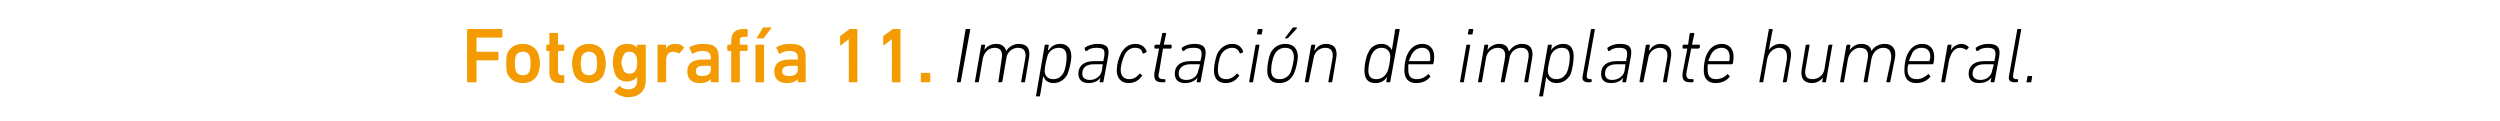
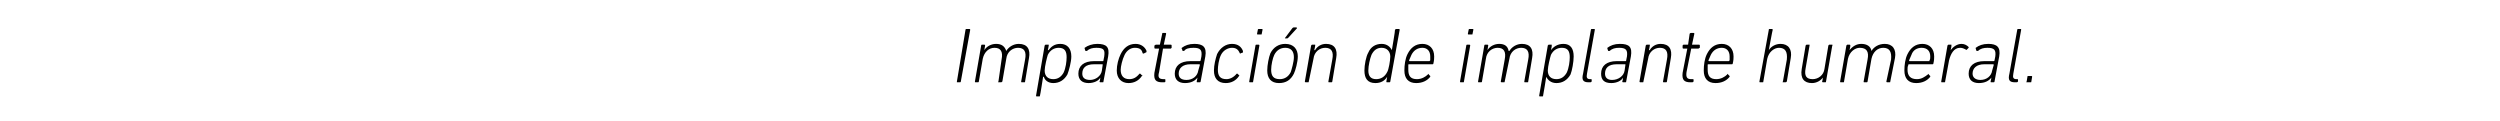
<svg xmlns="http://www.w3.org/2000/svg" version="1.1" width="319px" height="15.5px" viewBox="0 -3 319 15.5" style="top:-3px">
  <desc>Fotograf a 11. Impactaci n de implante humeral.</desc>
  <defs />
  <g id="Polygon62962">
    <path d="M 123.2 0.8 C 123.2 0.7 123.3 0.7 123.3 0.7 C 123.3 0.7 123.7 0.7 123.7 0.7 C 123.7 0.7 123.8 0.7 123.8 0.8 C 123.8 0.8 122.6 7.4 122.6 7.4 C 122.6 7.5 122.5 7.5 122.5 7.5 C 122.5 7.5 122.1 7.5 122.1 7.5 C 122.1 7.5 122.1 7.5 122.1 7.4 C 122.1 7.4 123.2 0.8 123.2 0.8 Z M 130.4 7.5 C 130.3 7.5 130.3 7.5 130.3 7.4 C 130.3 7.4 130.8 4.6 130.8 4.6 C 131 3.6 130.7 3.1 129.9 3.1 C 129.2 3.1 128.5 3.6 128.4 4.5 C 128.4 4.5 127.9 7.4 127.9 7.4 C 127.8 7.5 127.8 7.5 127.7 7.5 C 127.7 7.5 127.4 7.5 127.4 7.5 C 127.4 7.5 127.3 7.5 127.4 7.4 C 127.4 7.4 127.8 4.6 127.8 4.6 C 128 3.6 127.7 3.1 126.9 3.1 C 126.2 3.1 125.6 3.6 125.4 4.5 C 125.4 4.5 124.9 7.4 124.9 7.4 C 124.9 7.5 124.8 7.5 124.8 7.5 C 124.8 7.5 124.5 7.5 124.5 7.5 C 124.4 7.5 124.4 7.5 124.4 7.4 C 124.4 7.4 125.2 2.8 125.2 2.8 C 125.2 2.8 125.2 2.7 125.3 2.7 C 125.3 2.7 125.6 2.7 125.6 2.7 C 125.7 2.7 125.7 2.8 125.7 2.8 C 125.7 2.83 125.6 3.4 125.6 3.4 C 125.6 3.4 125.61 3.38 125.6 3.4 C 125.9 2.9 126.5 2.6 127.1 2.6 C 127.8 2.6 128.2 2.9 128.4 3.5 C 128.4 3.5 128.4 3.5 128.4 3.5 C 128.7 3 129.3 2.6 130 2.6 C 131.1 2.6 131.5 3.3 131.3 4.4 C 131.3 4.4 130.8 7.4 130.8 7.4 C 130.8 7.5 130.8 7.5 130.7 7.5 C 130.7 7.5 130.4 7.5 130.4 7.5 Z M 132.3 9.3 C 132.2 9.3 132.2 9.3 132.2 9.2 C 132.2 9.2 133.3 2.8 133.3 2.8 C 133.3 2.8 133.4 2.7 133.4 2.7 C 133.4 2.7 133.8 2.7 133.8 2.7 C 133.8 2.7 133.9 2.8 133.8 2.8 C 133.85 2.83 133.7 3.4 133.7 3.4 C 133.7 3.4 133.76 3.41 133.8 3.4 C 134.1 3 134.5 2.6 135.3 2.6 C 136.2 2.6 136.7 3.2 136.7 4.2 C 136.7 4.9 136.4 6 136.2 6.5 C 135.8 7.2 135.2 7.6 134.4 7.6 C 133.7 7.6 133.3 7.2 133.2 6.8 C 133.16 6.79 133.1 6.8 133.1 6.8 C 133.1 6.8 132.73 9.2 132.7 9.2 C 132.7 9.3 132.7 9.3 132.6 9.3 C 132.6 9.3 132.3 9.3 132.3 9.3 Z M 135.7 6.3 C 136 5.7 136.1 4.8 136.1 4.3 C 136.1 3.6 135.9 3.1 135.1 3.1 C 134.5 3.1 134 3.4 133.7 4 C 133.6 4.3 133.3 5.5 133.3 6 C 133.3 6.7 133.7 7.1 134.4 7.1 C 135 7.1 135.4 6.8 135.7 6.3 Z M 140.4 7.5 C 140.4 7.5 140.3 7.5 140.3 7.4 C 140.35 7.4 140.4 6.9 140.4 6.9 C 140.4 6.9 140.43 6.9 140.4 6.9 C 140.2 7.3 139.6 7.6 138.9 7.6 C 138.1 7.6 137.6 7.2 137.6 6.4 C 137.6 5.4 138.3 4.8 139.6 4.8 C 139.6 4.8 140.7 4.8 140.7 4.8 C 140.8 4.8 140.8 4.8 140.8 4.7 C 140.8 4.7 140.9 4.2 140.9 4.2 C 141 3.4 140.9 3.1 139.9 3.1 C 139.4 3.1 139 3.2 138.7 3.5 C 138.6 3.5 138.6 3.5 138.5 3.5 C 138.5 3.5 138.4 3.2 138.4 3.2 C 138.4 3.2 138.4 3.1 138.4 3.1 C 138.8 2.8 139.4 2.6 140 2.6 C 141.2 2.6 141.6 3 141.4 4.2 C 141.4 4.2 140.8 7.4 140.8 7.4 C 140.8 7.5 140.8 7.5 140.7 7.5 C 140.7 7.5 140.4 7.5 140.4 7.5 Z M 140.6 6 C 140.6 6 140.7 5.3 140.7 5.3 C 140.7 5.2 140.7 5.2 140.7 5.2 C 140.7 5.2 139.6 5.2 139.6 5.2 C 138.5 5.2 138.1 5.7 138.1 6.4 C 138.1 6.9 138.4 7.2 139.1 7.2 C 139.8 7.2 140.5 6.7 140.6 6 Z M 142.5 6 C 142.5 5.3 142.7 4.5 143 3.9 C 143.4 3.1 144 2.6 144.9 2.6 C 145.6 2.6 146.1 3 146.3 3.5 C 146.3 3.6 146.3 3.7 146.2 3.7 C 146.2 3.7 146 3.8 146 3.8 C 145.9 3.9 145.9 3.8 145.8 3.8 C 145.7 3.3 145.4 3.1 144.8 3.1 C 144.3 3.1 143.8 3.4 143.5 4 C 143.2 4.6 143 5.5 143 5.9 C 143 6.7 143.4 7.1 144.1 7.1 C 144.6 7.1 145 6.9 145.4 6.4 C 145.4 6.4 145.5 6.4 145.5 6.4 C 145.5 6.4 145.7 6.6 145.7 6.6 C 145.8 6.6 145.8 6.7 145.7 6.7 C 145.3 7.3 144.7 7.6 144 7.6 C 143.1 7.6 142.5 7 142.5 6 Z M 148.3 7.5 C 147.5 7.5 147.2 7.2 147.3 6.3 C 147.3 6.3 147.9 3.2 147.9 3.2 C 147.9 3.2 147.9 3.2 147.9 3.2 C 147.9 3.2 147.4 3.2 147.4 3.2 C 147.3 3.2 147.3 3.1 147.3 3.1 C 147.3 3.1 147.3 2.8 147.3 2.8 C 147.4 2.8 147.4 2.7 147.5 2.7 C 147.5 2.7 147.9 2.7 147.9 2.7 C 148 2.7 148 2.7 148 2.7 C 148 2.7 148.3 1.3 148.3 1.3 C 148.3 1.2 148.3 1.2 148.4 1.2 C 148.4 1.2 148.7 1.2 148.7 1.2 C 148.7 1.2 148.8 1.2 148.8 1.3 C 148.8 1.3 148.5 2.7 148.5 2.7 C 148.5 2.7 148.5 2.7 148.6 2.7 C 148.6 2.7 149.4 2.7 149.4 2.7 C 149.5 2.7 149.5 2.8 149.5 2.8 C 149.5 2.8 149.5 3.1 149.5 3.1 C 149.5 3.1 149.4 3.2 149.4 3.2 C 149.4 3.2 148.5 3.2 148.5 3.2 C 148.5 3.2 148.4 3.2 148.4 3.2 C 148.4 3.2 147.9 6.2 147.9 6.2 C 147.7 6.9 147.9 7.1 148.5 7.1 C 148.5 7.1 148.6 7.1 148.6 7.1 C 148.7 7.1 148.7 7.1 148.7 7.2 C 148.7 7.2 148.7 7.4 148.7 7.4 C 148.7 7.5 148.6 7.5 148.5 7.5 C 148.5 7.5 148.3 7.5 148.3 7.5 Z M 152.8 7.5 C 152.7 7.5 152.7 7.5 152.7 7.4 C 152.71 7.4 152.8 6.9 152.8 6.9 C 152.8 6.9 152.79 6.9 152.8 6.9 C 152.5 7.3 152 7.6 151.2 7.6 C 150.4 7.6 149.9 7.2 149.9 6.4 C 149.9 5.4 150.6 4.8 151.9 4.8 C 151.9 4.8 153.1 4.8 153.1 4.8 C 153.1 4.8 153.2 4.8 153.2 4.7 C 153.2 4.7 153.3 4.2 153.3 4.2 C 153.4 3.4 153.2 3.1 152.3 3.1 C 151.7 3.1 151.3 3.2 151.1 3.5 C 151 3.5 150.9 3.5 150.9 3.5 C 150.9 3.5 150.8 3.2 150.8 3.2 C 150.7 3.2 150.8 3.1 150.8 3.1 C 151.2 2.8 151.7 2.6 152.4 2.6 C 153.5 2.6 154 3 153.8 4.2 C 153.8 4.2 153.2 7.4 153.2 7.4 C 153.2 7.5 153.1 7.5 153.1 7.5 C 153.1 7.5 152.8 7.5 152.8 7.5 Z M 152.9 6 C 152.9 6 153.1 5.3 153.1 5.3 C 153.1 5.2 153.1 5.2 153 5.2 C 153 5.2 151.9 5.2 151.9 5.2 C 150.9 5.2 150.4 5.7 150.4 6.4 C 150.4 6.9 150.7 7.2 151.4 7.2 C 152.2 7.2 152.8 6.7 152.9 6 Z M 154.9 6 C 154.9 5.3 155.1 4.5 155.3 3.9 C 155.7 3.1 156.4 2.6 157.2 2.6 C 158 2.6 158.4 3 158.6 3.5 C 158.6 3.6 158.6 3.7 158.6 3.7 C 158.6 3.7 158.3 3.8 158.3 3.8 C 158.3 3.9 158.2 3.8 158.2 3.8 C 158 3.3 157.7 3.1 157.2 3.1 C 156.7 3.1 156.1 3.4 155.8 4 C 155.5 4.6 155.4 5.5 155.4 5.9 C 155.4 6.7 155.7 7.1 156.5 7.1 C 156.9 7.1 157.4 6.9 157.8 6.4 C 157.8 6.4 157.9 6.4 157.9 6.4 C 157.9 6.4 158.1 6.6 158.1 6.6 C 158.2 6.6 158.1 6.7 158.1 6.7 C 157.7 7.3 157.1 7.6 156.4 7.6 C 155.4 7.6 154.9 7 154.9 6 Z M 160.5 1.4 C 160.4 1.4 160.4 1.4 160.4 1.3 C 160.4 1.3 160.5 0.8 160.5 0.8 C 160.5 0.7 160.6 0.7 160.6 0.7 C 160.6 0.7 161 0.7 161 0.7 C 161.1 0.7 161.1 0.7 161.1 0.8 C 161.1 0.8 161 1.3 161 1.3 C 161 1.4 161 1.4 160.9 1.4 C 160.9 1.4 160.5 1.4 160.5 1.4 Z M 159.5 7.5 C 159.4 7.5 159.4 7.5 159.4 7.4 C 159.4 7.4 160.2 2.8 160.2 2.8 C 160.2 2.8 160.2 2.7 160.3 2.7 C 160.3 2.7 160.6 2.7 160.6 2.7 C 160.7 2.7 160.7 2.8 160.7 2.8 C 160.7 2.8 159.9 7.4 159.9 7.4 C 159.9 7.5 159.9 7.5 159.8 7.5 C 159.8 7.5 159.5 7.5 159.5 7.5 Z M 164 1.9 C 164 1.9 163.9 1.9 164 1.8 C 164 1.8 164.9 0.6 164.9 0.6 C 165 0.5 165 0.5 165.1 0.5 C 165.1 0.5 165.4 0.5 165.4 0.5 C 165.5 0.5 165.5 0.6 165.5 0.6 C 165.5 0.6 164.4 1.8 164.4 1.8 C 164.3 1.9 164.3 1.9 164.2 1.9 C 164.2 1.9 164 1.9 164 1.9 Z M 164 2.6 C 165.1 2.6 165.6 3.3 165.6 4.2 C 165.6 4.9 165.3 6 165.1 6.4 C 164.7 7.2 164.1 7.6 163.2 7.6 C 162.2 7.6 161.7 7 161.7 6 C 161.7 5.3 161.9 4.3 162.1 3.8 C 162.5 3 163.2 2.6 164 2.6 Z M 164 3.1 C 163.4 3.1 162.9 3.4 162.6 4 C 162.4 4.4 162.2 5.3 162.2 5.9 C 162.2 6.7 162.5 7.1 163.3 7.1 C 163.9 7.1 164.4 6.8 164.7 6.2 C 164.8 5.9 165.1 4.9 165.1 4.3 C 165.1 3.5 164.7 3.1 164 3.1 Z M 169.6 7.5 C 169.5 7.5 169.5 7.5 169.5 7.4 C 169.5 7.4 170 4.6 170 4.6 C 170.2 3.6 169.9 3.1 169.1 3.1 C 168.4 3.1 167.7 3.6 167.6 4.5 C 167.6 4.5 167 7.4 167 7.4 C 167 7.5 167 7.5 166.9 7.5 C 166.9 7.5 166.6 7.5 166.6 7.5 C 166.6 7.5 166.5 7.5 166.5 7.4 C 166.5 7.4 167.3 2.8 167.3 2.8 C 167.3 2.8 167.4 2.7 167.4 2.7 C 167.4 2.7 167.8 2.7 167.8 2.7 C 167.8 2.7 167.9 2.8 167.8 2.8 C 167.85 2.83 167.7 3.4 167.7 3.4 C 167.7 3.4 167.76 3.38 167.8 3.4 C 168.1 2.9 168.6 2.6 169.2 2.6 C 170.3 2.6 170.7 3.3 170.5 4.4 C 170.5 4.4 170 7.4 170 7.4 C 170 7.5 169.9 7.5 169.9 7.5 C 169.9 7.5 169.6 7.5 169.6 7.5 Z M 177 7.5 C 176.9 7.5 176.9 7.5 176.9 7.4 C 176.89 7.4 177 6.8 177 6.8 C 177 6.8 176.98 6.83 177 6.8 C 176.7 7.3 176.2 7.6 175.5 7.6 C 174.5 7.6 174.1 7 174.1 6 C 174.1 5.3 174.3 4.2 174.6 3.7 C 174.9 3 175.5 2.6 176.3 2.6 C 177 2.6 177.4 3 177.6 3.4 C 177.58 3.44 177.6 3.4 177.6 3.4 C 177.6 3.4 178.05 0.8 178 0.8 C 178.1 0.7 178.1 0.7 178.2 0.7 C 178.2 0.7 178.5 0.7 178.5 0.7 C 178.5 0.7 178.6 0.7 178.6 0.8 C 178.6 0.8 177.4 7.4 177.4 7.4 C 177.4 7.5 177.3 7.5 177.3 7.5 C 177.3 7.5 177 7.5 177 7.5 Z M 177 6.2 C 177.2 5.9 177.4 4.7 177.4 4.2 C 177.4 3.6 177 3.1 176.3 3.1 C 175.7 3.1 175.3 3.4 175 4 C 174.8 4.5 174.6 5.4 174.6 6 C 174.6 6.7 174.9 7.1 175.6 7.1 C 176.2 7.1 176.7 6.8 177 6.2 Z M 179.2 6 C 179.2 5.3 179.3 4.5 179.6 3.9 C 180 3.1 180.6 2.6 181.5 2.6 C 182.4 2.6 183 3.2 183 4.2 C 183 4.4 183 4.7 182.9 5.1 C 182.9 5.2 182.8 5.2 182.8 5.2 C 182.8 5.2 179.8 5.2 179.8 5.2 C 179.7 5.2 179.7 5.2 179.7 5.3 C 179.7 5.5 179.7 5.7 179.7 5.9 C 179.7 6.7 180 7.1 180.8 7.1 C 181.4 7.1 181.9 6.8 182.2 6.5 C 182.2 6.4 182.3 6.4 182.3 6.5 C 182.3 6.5 182.5 6.7 182.5 6.7 C 182.5 6.7 182.5 6.8 182.5 6.8 C 182.1 7.3 181.5 7.6 180.7 7.6 C 179.7 7.6 179.2 7 179.2 6 Z M 182.4 4.8 C 182.4 4.8 182.4 4.8 182.5 4.7 C 182.5 4.6 182.5 4.4 182.5 4.2 C 182.5 3.5 182.1 3.1 181.5 3.1 C 180.9 3.1 180.4 3.4 180.1 4 C 180 4.2 179.9 4.5 179.8 4.7 C 179.8 4.8 179.8 4.8 179.9 4.8 C 179.9 4.8 182.4 4.8 182.4 4.8 Z M 187.4 1.4 C 187.3 1.4 187.3 1.4 187.3 1.3 C 187.3 1.3 187.4 0.8 187.4 0.8 C 187.4 0.7 187.5 0.7 187.5 0.7 C 187.5 0.7 187.9 0.7 187.9 0.7 C 188 0.7 188 0.7 188 0.8 C 188 0.8 187.9 1.3 187.9 1.3 C 187.9 1.4 187.9 1.4 187.8 1.4 C 187.8 1.4 187.4 1.4 187.4 1.4 Z M 186.4 7.5 C 186.3 7.5 186.3 7.5 186.3 7.4 C 186.3 7.4 187.1 2.8 187.1 2.8 C 187.1 2.8 187.1 2.7 187.2 2.7 C 187.2 2.7 187.5 2.7 187.5 2.7 C 187.6 2.7 187.6 2.8 187.6 2.8 C 187.6 2.8 186.8 7.4 186.8 7.4 C 186.8 7.5 186.8 7.5 186.7 7.5 C 186.7 7.5 186.4 7.5 186.4 7.5 Z M 194.6 7.5 C 194.5 7.5 194.5 7.5 194.5 7.4 C 194.5 7.4 195 4.6 195 4.6 C 195.2 3.6 194.9 3.1 194.1 3.1 C 193.4 3.1 192.7 3.6 192.6 4.5 C 192.6 4.5 192 7.4 192 7.4 C 192 7.5 192 7.5 191.9 7.5 C 191.9 7.5 191.6 7.5 191.6 7.5 C 191.6 7.5 191.5 7.5 191.5 7.4 C 191.5 7.4 192 4.6 192 4.6 C 192.2 3.6 191.9 3.1 191.1 3.1 C 190.4 3.1 189.7 3.6 189.6 4.5 C 189.6 4.5 189.1 7.4 189.1 7.4 C 189.1 7.5 189 7.5 189 7.5 C 189 7.5 188.7 7.5 188.7 7.5 C 188.6 7.5 188.6 7.5 188.6 7.4 C 188.6 7.4 189.4 2.8 189.4 2.8 C 189.4 2.8 189.4 2.7 189.5 2.7 C 189.5 2.7 189.8 2.7 189.8 2.7 C 189.9 2.7 189.9 2.8 189.9 2.8 C 189.89 2.83 189.8 3.4 189.8 3.4 C 189.8 3.4 189.8 3.38 189.8 3.4 C 190.1 2.9 190.7 2.6 191.3 2.6 C 192 2.6 192.4 2.9 192.5 3.5 C 192.5 3.5 192.6 3.5 192.6 3.5 C 192.9 3 193.5 2.6 194.2 2.6 C 195.3 2.6 195.7 3.3 195.5 4.4 C 195.5 4.4 195 7.4 195 7.4 C 195 7.5 195 7.5 194.9 7.5 C 194.9 7.5 194.6 7.5 194.6 7.5 Z M 196.5 9.3 C 196.4 9.3 196.4 9.3 196.4 9.2 C 196.4 9.2 197.5 2.8 197.5 2.8 C 197.5 2.8 197.6 2.7 197.6 2.7 C 197.6 2.7 198 2.7 198 2.7 C 198 2.7 198 2.8 198 2.8 C 198.04 2.83 197.9 3.4 197.9 3.4 C 197.9 3.4 197.95 3.41 197.9 3.4 C 198.2 3 198.7 2.6 199.5 2.6 C 200.4 2.6 200.8 3.2 200.8 4.2 C 200.8 4.9 200.6 6 200.4 6.5 C 200 7.2 199.4 7.6 198.6 7.6 C 197.9 7.6 197.5 7.2 197.3 6.8 C 197.35 6.79 197.3 6.8 197.3 6.8 C 197.3 6.8 196.92 9.2 196.9 9.2 C 196.9 9.3 196.9 9.3 196.8 9.3 C 196.8 9.3 196.5 9.3 196.5 9.3 Z M 199.9 6.3 C 200.2 5.7 200.3 4.8 200.3 4.3 C 200.3 3.6 200.1 3.1 199.3 3.1 C 198.7 3.1 198.2 3.4 197.9 4 C 197.8 4.3 197.5 5.5 197.5 6 C 197.5 6.7 197.9 7.1 198.6 7.1 C 199.2 7.1 199.6 6.8 199.9 6.3 Z M 202.7 7.5 C 202 7.5 201.8 7.2 202 6.4 C 202 6.4 203 0.8 203 0.8 C 203 0.7 203.1 0.7 203.1 0.7 C 203.1 0.7 203.4 0.7 203.4 0.7 C 203.5 0.7 203.5 0.7 203.5 0.8 C 203.5 0.8 202.5 6.4 202.5 6.4 C 202.4 6.9 202.5 7.1 202.9 7.1 C 202.9 7.1 203 7.1 203 7.1 C 203.1 7.1 203.1 7.1 203.1 7.2 C 203.1 7.2 203.1 7.4 203.1 7.4 C 203 7.5 203 7.5 202.9 7.5 C 202.9 7.5 202.7 7.5 202.7 7.5 Z M 207.1 7.5 C 207.1 7.5 207 7.5 207 7.4 C 207.04 7.4 207.1 6.9 207.1 6.9 C 207.1 6.9 207.12 6.9 207.1 6.9 C 206.9 7.3 206.3 7.6 205.6 7.6 C 204.7 7.6 204.3 7.2 204.3 6.4 C 204.3 5.4 205 4.8 206.3 4.8 C 206.3 4.8 207.4 4.8 207.4 4.8 C 207.5 4.8 207.5 4.8 207.5 4.7 C 207.5 4.7 207.6 4.2 207.6 4.2 C 207.7 3.4 207.5 3.1 206.6 3.1 C 206.1 3.1 205.7 3.2 205.4 3.5 C 205.3 3.5 205.3 3.5 205.2 3.5 C 205.2 3.5 205.1 3.2 205.1 3.2 C 205.1 3.2 205.1 3.1 205.1 3.1 C 205.5 2.8 206 2.6 206.7 2.6 C 207.9 2.6 208.3 3 208.1 4.2 C 208.1 4.2 207.5 7.4 207.5 7.4 C 207.5 7.5 207.5 7.5 207.4 7.5 C 207.4 7.5 207.1 7.5 207.1 7.5 Z M 207.3 6 C 207.3 6 207.4 5.3 207.4 5.3 C 207.4 5.2 207.4 5.2 207.4 5.2 C 207.4 5.2 206.3 5.2 206.3 5.2 C 205.2 5.2 204.8 5.7 204.8 6.4 C 204.8 6.9 205.1 7.2 205.7 7.2 C 206.5 7.2 207.2 6.7 207.3 6 Z M 212.3 7.5 C 212.2 7.5 212.2 7.5 212.2 7.4 C 212.2 7.4 212.7 4.6 212.7 4.6 C 212.9 3.6 212.6 3.1 211.8 3.1 C 211.1 3.1 210.4 3.6 210.3 4.5 C 210.3 4.5 209.7 7.4 209.7 7.4 C 209.7 7.5 209.7 7.5 209.6 7.5 C 209.6 7.5 209.3 7.5 209.3 7.5 C 209.3 7.5 209.2 7.5 209.2 7.4 C 209.2 7.4 210 2.8 210 2.8 C 210 2.8 210.1 2.7 210.1 2.7 C 210.1 2.7 210.5 2.7 210.5 2.7 C 210.5 2.7 210.6 2.8 210.5 2.8 C 210.55 2.83 210.4 3.4 210.4 3.4 C 210.4 3.4 210.46 3.38 210.5 3.4 C 210.8 2.9 211.3 2.6 211.9 2.6 C 213 2.6 213.4 3.3 213.2 4.4 C 213.2 4.4 212.7 7.4 212.7 7.4 C 212.7 7.5 212.6 7.5 212.6 7.5 C 212.6 7.5 212.3 7.5 212.3 7.5 Z M 215.7 7.5 C 214.9 7.5 214.6 7.2 214.7 6.3 C 214.7 6.3 215.3 3.2 215.3 3.2 C 215.3 3.2 215.3 3.2 215.3 3.2 C 215.3 3.2 214.8 3.2 214.8 3.2 C 214.7 3.2 214.7 3.1 214.7 3.1 C 214.7 3.1 214.7 2.8 214.7 2.8 C 214.7 2.8 214.8 2.7 214.8 2.7 C 214.8 2.7 215.3 2.7 215.3 2.7 C 215.4 2.7 215.4 2.7 215.4 2.7 C 215.4 2.7 215.6 1.3 215.6 1.3 C 215.7 1.2 215.7 1.2 215.8 1.2 C 215.8 1.2 216.1 1.2 216.1 1.2 C 216.1 1.2 216.2 1.2 216.2 1.3 C 216.2 1.3 215.9 2.7 215.9 2.7 C 215.9 2.7 215.9 2.7 216 2.7 C 216 2.7 216.8 2.7 216.8 2.7 C 216.9 2.7 216.9 2.8 216.9 2.8 C 216.9 2.8 216.9 3.1 216.9 3.1 C 216.8 3.1 216.8 3.2 216.7 3.2 C 216.7 3.2 215.9 3.2 215.9 3.2 C 215.8 3.2 215.8 3.2 215.8 3.2 C 215.8 3.2 215.2 6.2 215.2 6.2 C 215.1 6.9 215.3 7.1 215.8 7.1 C 215.8 7.1 216 7.1 216 7.1 C 216.1 7.1 216.1 7.1 216.1 7.2 C 216.1 7.2 216.1 7.4 216.1 7.4 C 216 7.5 216 7.5 215.9 7.5 C 215.9 7.5 215.7 7.5 215.7 7.5 Z M 217.4 6 C 217.4 5.3 217.5 4.5 217.8 3.9 C 218.2 3.1 218.8 2.6 219.7 2.6 C 220.6 2.6 221.2 3.2 221.2 4.2 C 221.2 4.4 221.2 4.7 221.1 5.1 C 221.1 5.2 221 5.2 221 5.2 C 221 5.2 218 5.2 218 5.2 C 217.9 5.2 217.9 5.2 217.9 5.3 C 217.9 5.5 217.9 5.7 217.9 5.9 C 217.9 6.7 218.2 7.1 219 7.1 C 219.6 7.1 220.1 6.8 220.4 6.5 C 220.4 6.4 220.5 6.4 220.5 6.5 C 220.5 6.5 220.7 6.7 220.7 6.7 C 220.7 6.7 220.7 6.8 220.7 6.8 C 220.3 7.3 219.7 7.6 218.9 7.6 C 217.9 7.6 217.4 7 217.4 6 Z M 220.6 4.8 C 220.6 4.8 220.6 4.8 220.7 4.7 C 220.7 4.6 220.7 4.4 220.7 4.2 C 220.7 3.5 220.3 3.1 219.7 3.1 C 219.1 3.1 218.6 3.4 218.3 4 C 218.2 4.2 218.1 4.5 218 4.7 C 218 4.8 218 4.8 218.1 4.8 C 218.1 4.8 220.6 4.8 220.6 4.8 Z M 227.5 7.5 C 227.5 7.5 227.4 7.5 227.5 7.4 C 227.5 7.4 228 4.6 228 4.6 C 228.1 3.6 227.8 3.1 227 3.1 C 226.4 3.1 225.7 3.6 225.5 4.5 C 225.5 4.5 225 7.4 225 7.4 C 225 7.5 225 7.5 224.9 7.5 C 224.9 7.5 224.6 7.5 224.6 7.5 C 224.5 7.5 224.5 7.5 224.5 7.4 C 224.5 7.4 225.7 0.8 225.7 0.8 C 225.7 0.7 225.7 0.7 225.8 0.7 C 225.8 0.7 226.1 0.7 226.1 0.7 C 226.1 0.7 226.2 0.7 226.2 0.8 C 226.17 0.8 225.7 3.4 225.7 3.4 C 225.7 3.4 225.72 3.38 225.7 3.4 C 226 2.9 226.6 2.6 227.2 2.6 C 228.2 2.6 228.7 3.3 228.5 4.4 C 228.5 4.4 228 7.4 228 7.4 C 227.9 7.5 227.9 7.5 227.8 7.5 C 227.8 7.5 227.5 7.5 227.5 7.5 Z M 230.9 2.7 C 230.9 2.7 230.9 2.8 230.9 2.8 C 230.9 2.8 230.4 5.7 230.4 5.7 C 230.2 6.7 230.5 7.1 231.3 7.1 C 232 7.1 232.7 6.6 232.8 5.8 C 232.8 5.8 233.3 2.8 233.3 2.8 C 233.3 2.8 233.4 2.7 233.4 2.7 C 233.4 2.7 233.8 2.7 233.8 2.7 C 233.8 2.7 233.9 2.8 233.8 2.8 C 233.8 2.8 233 7.4 233 7.4 C 233 7.5 233 7.5 232.9 7.5 C 232.9 7.5 232.6 7.5 232.6 7.5 C 232.6 7.5 232.5 7.5 232.5 7.4 C 232.54 7.4 232.6 6.9 232.6 6.9 C 232.6 6.9 232.63 6.85 232.6 6.9 C 232.3 7.3 231.8 7.6 231.2 7.6 C 230.2 7.6 229.7 7 229.9 5.8 C 229.9 5.8 230.4 2.8 230.4 2.8 C 230.4 2.8 230.5 2.7 230.5 2.7 C 230.5 2.7 230.9 2.7 230.9 2.7 Z M 240.8 7.5 C 240.8 7.5 240.7 7.5 240.7 7.4 C 240.7 7.4 241.3 4.6 241.3 4.6 C 241.4 3.6 241.1 3.1 240.3 3.1 C 239.6 3.1 239 3.6 238.8 4.5 C 238.8 4.5 238.3 7.4 238.3 7.4 C 238.3 7.5 238.2 7.5 238.2 7.5 C 238.2 7.5 237.9 7.5 237.9 7.5 C 237.8 7.5 237.8 7.5 237.8 7.4 C 237.8 7.4 238.3 4.6 238.3 4.6 C 238.5 3.6 238.2 3.1 237.3 3.1 C 236.7 3.1 236 3.6 235.8 4.5 C 235.8 4.5 235.3 7.4 235.3 7.4 C 235.3 7.5 235.3 7.5 235.2 7.5 C 235.2 7.5 234.9 7.5 234.9 7.5 C 234.8 7.5 234.8 7.5 234.8 7.4 C 234.8 7.4 235.6 2.8 235.6 2.8 C 235.6 2.8 235.7 2.7 235.7 2.7 C 235.7 2.7 236 2.7 236 2.7 C 236.1 2.7 236.1 2.8 236.1 2.8 C 236.13 2.83 236 3.4 236 3.4 C 236 3.4 236.04 3.38 236 3.4 C 236.4 2.9 236.9 2.6 237.5 2.6 C 238.2 2.6 238.7 2.9 238.8 3.5 C 238.8 3.5 238.8 3.5 238.8 3.5 C 239.1 3 239.7 2.6 240.5 2.6 C 241.5 2.6 242 3.3 241.8 4.4 C 241.8 4.4 241.2 7.4 241.2 7.4 C 241.2 7.5 241.2 7.5 241.1 7.5 C 241.1 7.5 240.8 7.5 240.8 7.5 Z M 243 6 C 243 5.3 243.1 4.5 243.4 3.9 C 243.8 3.1 244.4 2.6 245.3 2.6 C 246.2 2.6 246.8 3.2 246.8 4.2 C 246.8 4.4 246.8 4.7 246.7 5.1 C 246.7 5.2 246.6 5.2 246.6 5.2 C 246.6 5.2 243.6 5.2 243.6 5.2 C 243.5 5.2 243.5 5.2 243.5 5.3 C 243.4 5.5 243.4 5.7 243.4 5.9 C 243.4 6.7 243.8 7.1 244.6 7.1 C 245.2 7.1 245.6 6.8 246 6.5 C 246 6.4 246.1 6.4 246.1 6.5 C 246.1 6.5 246.3 6.7 246.3 6.7 C 246.3 6.7 246.3 6.8 246.3 6.8 C 245.9 7.3 245.3 7.6 244.5 7.6 C 243.5 7.6 243 7 243 6 Z M 246.2 4.8 C 246.2 4.8 246.2 4.8 246.2 4.7 C 246.3 4.6 246.3 4.4 246.3 4.2 C 246.3 3.5 245.9 3.1 245.2 3.1 C 244.6 3.1 244.1 3.4 243.9 4 C 243.8 4.2 243.7 4.5 243.6 4.7 C 243.6 4.8 243.6 4.8 243.7 4.8 C 243.7 4.8 246.2 4.8 246.2 4.8 Z M 247.8 7.5 C 247.7 7.5 247.7 7.5 247.7 7.4 C 247.7 7.4 248.5 2.8 248.5 2.8 C 248.5 2.8 248.6 2.7 248.6 2.7 C 248.6 2.7 249 2.7 249 2.7 C 249 2.7 249 2.8 249 2.8 C 249.04 2.83 248.9 3.4 248.9 3.4 C 248.9 3.4 248.94 3.44 248.9 3.4 C 249.2 3 249.7 2.6 250.3 2.6 C 250.7 2.6 251 2.8 251.2 3 C 251.2 3 251.2 3 251.2 3.1 C 251.2 3.1 251 3.3 251 3.3 C 250.9 3.4 250.9 3.4 250.8 3.3 C 250.6 3.2 250.4 3.1 250.1 3.1 C 249.3 3.1 248.9 3.9 248.7 4.7 C 248.7 4.7 248.2 7.4 248.2 7.4 C 248.2 7.5 248.2 7.5 248.1 7.5 C 248.1 7.5 247.8 7.5 247.8 7.5 Z M 254.1 7.5 C 254 7.5 254 7.5 254 7.4 C 254.02 7.4 254.1 6.9 254.1 6.9 C 254.1 6.9 254.1 6.9 254.1 6.9 C 253.8 7.3 253.3 7.6 252.5 7.6 C 251.7 7.6 251.2 7.2 251.2 6.4 C 251.2 5.4 251.9 4.8 253.2 4.8 C 253.2 4.8 254.4 4.8 254.4 4.8 C 254.4 4.8 254.5 4.8 254.5 4.7 C 254.5 4.7 254.6 4.2 254.6 4.2 C 254.7 3.4 254.5 3.1 253.6 3.1 C 253.1 3.1 252.7 3.2 252.4 3.5 C 252.3 3.5 252.2 3.5 252.2 3.5 C 252.2 3.5 252.1 3.2 252.1 3.2 C 252.1 3.2 252.1 3.1 252.1 3.1 C 252.5 2.8 253 2.6 253.7 2.6 C 254.8 2.6 255.3 3 255.1 4.2 C 255.1 4.2 254.5 7.4 254.5 7.4 C 254.5 7.5 254.4 7.5 254.4 7.5 C 254.4 7.5 254.1 7.5 254.1 7.5 Z M 254.2 6 C 254.2 6 254.4 5.3 254.4 5.3 C 254.4 5.2 254.4 5.2 254.3 5.2 C 254.3 5.2 253.2 5.2 253.2 5.2 C 252.2 5.2 251.7 5.7 251.7 6.4 C 251.7 6.9 252.1 7.2 252.7 7.2 C 253.5 7.2 254.1 6.7 254.2 6 Z M 257.1 7.5 C 256.4 7.5 256.2 7.2 256.4 6.4 C 256.4 6.4 257.4 0.8 257.4 0.8 C 257.4 0.7 257.5 0.7 257.5 0.7 C 257.5 0.7 257.8 0.7 257.8 0.7 C 257.9 0.7 257.9 0.7 257.9 0.8 C 257.9 0.8 256.9 6.4 256.9 6.4 C 256.8 6.9 256.9 7.1 257.3 7.1 C 257.3 7.1 257.4 7.1 257.4 7.1 C 257.5 7.1 257.5 7.1 257.5 7.2 C 257.5 7.2 257.5 7.4 257.5 7.4 C 257.4 7.5 257.4 7.5 257.3 7.5 C 257.3 7.5 257.1 7.5 257.1 7.5 Z M 258.7 6.8 C 258.7 6.7 258.7 6.7 258.8 6.7 C 258.8 6.7 259.2 6.7 259.2 6.7 C 259.3 6.7 259.3 6.7 259.3 6.8 C 259.3 6.8 259.2 7.4 259.2 7.4 C 259.2 7.5 259.2 7.5 259.1 7.5 C 259.1 7.5 258.6 7.5 258.6 7.5 C 258.6 7.5 258.5 7.5 258.6 7.4 C 258.6 7.4 258.7 6.8 258.7 6.8 Z " stroke="none" fill="#000" />
  </g>
  <g id="Polygon62961">
-     <path d="M 59.6 0.8 C 59.6 0.7 59.6 0.7 59.7 0.7 C 59.7 0.7 64 0.7 64 0.7 C 64 0.7 64.1 0.7 64.1 0.8 C 64.1 0.8 64.1 1.7 64.1 1.7 C 64.1 1.7 64 1.8 64 1.8 C 64 1.8 60.8 1.8 60.8 1.8 C 60.8 1.8 60.8 1.8 60.8 1.8 C 60.8 1.8 60.8 3.6 60.8 3.6 C 60.8 3.6 60.8 3.6 60.8 3.6 C 60.8 3.6 63.5 3.6 63.5 3.6 C 63.5 3.6 63.6 3.7 63.6 3.7 C 63.6 3.7 63.6 4.6 63.6 4.6 C 63.6 4.6 63.5 4.7 63.5 4.7 C 63.5 4.7 60.8 4.7 60.8 4.7 C 60.8 4.7 60.8 4.7 60.8 4.7 C 60.8 4.7 60.8 7.4 60.8 7.4 C 60.8 7.5 60.7 7.5 60.7 7.5 C 60.7 7.5 59.7 7.5 59.7 7.5 C 59.6 7.5 59.6 7.5 59.6 7.4 C 59.6 7.4 59.6 0.8 59.6 0.8 Z M 64.7 6.3 C 64.6 5.9 64.6 5.6 64.6 5.1 C 64.6 4.6 64.6 4.2 64.7 3.9 C 65 3.1 65.7 2.6 66.7 2.6 C 67.7 2.6 68.4 3.1 68.7 3.9 C 68.8 4.2 68.9 4.6 68.9 5.1 C 68.9 5.6 68.8 5.9 68.7 6.3 C 68.4 7.1 67.7 7.6 66.7 7.6 C 65.7 7.6 65 7.1 64.7 6.3 Z M 67.6 6 C 67.7 5.7 67.7 5.5 67.7 5.1 C 67.7 4.7 67.7 4.5 67.6 4.2 C 67.5 3.8 67.2 3.6 66.7 3.6 C 66.3 3.6 65.9 3.8 65.8 4.2 C 65.7 4.5 65.7 4.7 65.7 5.1 C 65.7 5.5 65.7 5.7 65.8 6 C 65.9 6.4 66.3 6.6 66.7 6.6 C 67.2 6.6 67.5 6.4 67.6 6 Z M 71.5 7.6 C 70.5 7.6 70.1 7.1 70.1 6.2 C 70.1 6.2 70.1 3.6 70.1 3.6 C 70.1 3.6 70.1 3.5 70.1 3.5 C 70.1 3.5 69.8 3.5 69.8 3.5 C 69.7 3.5 69.7 3.5 69.7 3.4 C 69.7 3.4 69.7 2.8 69.7 2.8 C 69.7 2.7 69.7 2.7 69.8 2.7 C 69.8 2.7 70.1 2.7 70.1 2.7 C 70.1 2.7 70.1 2.7 70.1 2.6 C 70.1 2.6 70.1 1.3 70.1 1.3 C 70.1 1.2 70.2 1.2 70.2 1.2 C 70.2 1.2 71.1 1.2 71.1 1.2 C 71.2 1.2 71.2 1.2 71.2 1.3 C 71.2 1.3 71.2 2.6 71.2 2.6 C 71.2 2.7 71.3 2.7 71.3 2.7 C 71.3 2.7 71.9 2.7 71.9 2.7 C 72 2.7 72 2.7 72 2.8 C 72 2.8 72 3.4 72 3.4 C 72 3.5 72 3.5 71.9 3.5 C 71.9 3.5 71.3 3.5 71.3 3.5 C 71.3 3.5 71.2 3.6 71.2 3.6 C 71.2 3.6 71.2 6.1 71.2 6.1 C 71.2 6.5 71.4 6.6 71.7 6.6 C 71.7 6.6 71.9 6.6 71.9 6.6 C 72 6.6 72 6.6 72 6.7 C 72 6.7 72 7.5 72 7.5 C 72 7.5 72 7.6 71.9 7.6 C 71.9 7.6 71.5 7.6 71.5 7.6 Z M 73.2 6.3 C 73.1 5.9 73 5.6 73 5.1 C 73 4.6 73.1 4.2 73.2 3.9 C 73.4 3.1 74.2 2.6 75.2 2.6 C 76.1 2.6 76.9 3.1 77.1 3.9 C 77.2 4.2 77.3 4.6 77.3 5.1 C 77.3 5.6 77.2 5.9 77.1 6.3 C 76.9 7.1 76.1 7.6 75.2 7.6 C 74.2 7.6 73.4 7.1 73.2 6.3 Z M 76.1 6 C 76.1 5.7 76.2 5.5 76.2 5.1 C 76.2 4.7 76.1 4.5 76.1 4.2 C 75.9 3.8 75.6 3.6 75.2 3.6 C 74.7 3.6 74.4 3.8 74.2 4.2 C 74.2 4.5 74.1 4.7 74.1 5.1 C 74.1 5.5 74.2 5.7 74.2 6 C 74.4 6.4 74.7 6.6 75.2 6.6 C 75.6 6.6 75.9 6.4 76.1 6 Z M 78.4 8.7 C 78.4 8.6 78.4 8.6 78.4 8.6 C 78.4 8.6 79 8 79 8 C 79 7.9 79.1 7.9 79.1 8 C 79.4 8.3 79.8 8.4 80.2 8.4 C 80.9 8.4 81.3 8 81.3 7.3 C 81.28 7.26 81.3 6.8 81.3 6.8 C 81.3 6.8 81.27 6.81 81.3 6.8 C 81.1 7.1 80.6 7.4 80 7.4 C 79.2 7.4 78.6 7 78.4 6.2 C 78.3 5.8 78.2 5.5 78.2 5 C 78.2 4.4 78.3 4.1 78.4 3.7 C 78.6 3 79.2 2.6 80 2.6 C 80.6 2.6 81.1 2.8 81.3 3.1 C 81.27 3.14 81.3 3.1 81.3 3.1 C 81.3 3.1 81.28 2.78 81.3 2.8 C 81.3 2.7 81.3 2.7 81.4 2.7 C 81.4 2.7 82.3 2.7 82.3 2.7 C 82.4 2.7 82.4 2.7 82.4 2.8 C 82.4 2.8 82.4 7.2 82.4 7.2 C 82.4 8.6 81.6 9.4 80.1 9.4 C 79.5 9.4 78.8 9.1 78.4 8.7 Z M 81.2 5.8 C 81.3 5.5 81.3 5.3 81.3 5 C 81.3 4.6 81.3 4.4 81.2 4.2 C 81 3.8 80.8 3.6 80.3 3.6 C 79.9 3.6 79.6 3.8 79.5 4.2 C 79.4 4.4 79.3 4.6 79.3 5 C 79.3 5.3 79.4 5.5 79.5 5.8 C 79.6 6.2 79.9 6.4 80.3 6.4 C 80.8 6.4 81 6.2 81.2 5.8 Z M 84 7.5 C 83.9 7.5 83.9 7.5 83.9 7.4 C 83.9 7.4 83.9 2.8 83.9 2.8 C 83.9 2.7 83.9 2.7 84 2.7 C 84 2.7 84.9 2.7 84.9 2.7 C 84.9 2.7 85 2.7 85 2.8 C 84.98 2.78 85 3.2 85 3.2 C 85 3.2 84.99 3.19 85 3.2 C 85.2 2.8 85.6 2.6 86.2 2.6 C 86.6 2.6 87 2.7 87.2 3 C 87.3 3 87.3 3.1 87.3 3.1 C 87.3 3.1 86.7 3.8 86.7 3.8 C 86.7 3.8 86.6 3.8 86.6 3.8 C 86.4 3.7 86.1 3.6 85.9 3.6 C 85.3 3.6 85 4 85 4.8 C 85 4.8 85 7.4 85 7.4 C 85 7.5 84.9 7.5 84.9 7.5 C 84.9 7.5 84 7.5 84 7.5 Z M 90.8 7.5 C 90.7 7.5 90.7 7.5 90.7 7.4 C 90.68 7.4 90.7 7.1 90.7 7.1 C 90.7 7.1 90.67 7.05 90.7 7.1 C 90.4 7.4 90 7.6 89.3 7.6 C 88.4 7.6 87.7 7.2 87.7 6.1 C 87.7 5.1 88.4 4.6 89.6 4.6 C 89.6 4.6 90.6 4.6 90.6 4.6 C 90.6 4.6 90.7 4.6 90.7 4.6 C 90.7 4.6 90.7 4.3 90.7 4.3 C 90.7 3.8 90.4 3.5 89.6 3.5 C 89 3.5 88.7 3.7 88.5 3.8 C 88.4 3.9 88.4 3.9 88.3 3.8 C 88.3 3.8 88 3.2 88 3.2 C 88 3.1 88 3.1 88 3 C 88.4 2.8 88.9 2.6 89.7 2.6 C 91.2 2.6 91.7 3.1 91.7 4.3 C 91.7 4.3 91.7 7.4 91.7 7.4 C 91.7 7.5 91.7 7.5 91.6 7.5 C 91.6 7.5 90.8 7.5 90.8 7.5 Z M 90.7 5.9 C 90.7 5.9 90.7 5.5 90.7 5.5 C 90.7 5.5 90.6 5.4 90.6 5.4 C 90.6 5.4 89.8 5.4 89.8 5.4 C 89.1 5.4 88.8 5.6 88.8 6.1 C 88.8 6.5 89 6.7 89.6 6.7 C 90.3 6.7 90.7 6.4 90.7 5.9 Z M 93.4 7.5 C 93.3 7.5 93.3 7.5 93.3 7.4 C 93.3 7.4 93.3 3.6 93.3 3.6 C 93.3 3.6 93.3 3.5 93.2 3.5 C 93.2 3.5 92.9 3.5 92.9 3.5 C 92.9 3.5 92.8 3.5 92.8 3.4 C 92.8 3.4 92.8 2.8 92.8 2.8 C 92.8 2.7 92.9 2.7 92.9 2.7 C 92.9 2.7 93.2 2.7 93.2 2.7 C 93.3 2.7 93.3 2.7 93.3 2.6 C 93.3 2.6 93.3 2.3 93.3 2.3 C 93.3 1.2 93.8 0.7 94.9 0.7 C 94.9 0.7 95.3 0.7 95.3 0.7 C 95.4 0.7 95.4 0.7 95.4 0.8 C 95.4 0.8 95.4 1.6 95.4 1.6 C 95.4 1.7 95.4 1.7 95.3 1.7 C 95.3 1.7 95 1.7 95 1.7 C 94.5 1.7 94.4 1.8 94.4 2.3 C 94.4 2.3 94.4 2.6 94.4 2.6 C 94.4 2.7 94.4 2.7 94.5 2.7 C 94.5 2.7 95.3 2.7 95.3 2.7 C 95.4 2.7 95.4 2.7 95.4 2.8 C 95.4 2.8 95.4 3.4 95.4 3.4 C 95.4 3.5 95.4 3.5 95.3 3.5 C 95.3 3.5 94.5 3.5 94.5 3.5 C 94.4 3.5 94.4 3.6 94.4 3.6 C 94.4 3.6 94.4 7.4 94.4 7.4 C 94.4 7.5 94.4 7.5 94.3 7.5 C 94.3 7.5 93.4 7.5 93.4 7.5 Z M 96.6 1.9 C 96.6 1.9 96.5 1.9 96.6 1.8 C 96.6 1.8 97.3 0.6 97.3 0.6 C 97.3 0.5 97.4 0.5 97.5 0.5 C 97.5 0.5 98.4 0.5 98.4 0.5 C 98.5 0.5 98.5 0.6 98.4 0.6 C 98.4 0.6 97.5 1.8 97.5 1.8 C 97.4 1.9 97.4 1.9 97.3 1.9 C 97.3 1.9 96.6 1.9 96.6 1.9 Z M 96.5 7.5 C 96.5 7.5 96.4 7.5 96.4 7.4 C 96.4 7.4 96.4 2.8 96.4 2.8 C 96.4 2.7 96.5 2.7 96.5 2.7 C 96.5 2.7 97.4 2.7 97.4 2.7 C 97.5 2.7 97.5 2.7 97.5 2.8 C 97.5 2.8 97.5 7.4 97.5 7.4 C 97.5 7.5 97.5 7.5 97.4 7.5 C 97.4 7.5 96.5 7.5 96.5 7.5 Z M 101.9 7.5 C 101.8 7.5 101.8 7.5 101.8 7.4 C 101.77 7.4 101.8 7.1 101.8 7.1 C 101.8 7.1 101.76 7.05 101.8 7.1 C 101.5 7.4 101.1 7.6 100.4 7.6 C 99.5 7.6 98.8 7.2 98.8 6.1 C 98.8 5.1 99.5 4.6 100.7 4.6 C 100.7 4.6 101.7 4.6 101.7 4.6 C 101.7 4.6 101.8 4.6 101.8 4.6 C 101.8 4.6 101.8 4.3 101.8 4.3 C 101.8 3.8 101.5 3.5 100.7 3.5 C 100.1 3.5 99.8 3.7 99.6 3.8 C 99.5 3.9 99.5 3.9 99.4 3.8 C 99.4 3.8 99.1 3.2 99.1 3.2 C 99 3.1 99.1 3.1 99.1 3 C 99.5 2.8 100 2.6 100.8 2.6 C 102.3 2.6 102.8 3.1 102.8 4.3 C 102.8 4.3 102.8 7.4 102.8 7.4 C 102.8 7.5 102.8 7.5 102.7 7.5 C 102.7 7.5 101.9 7.5 101.9 7.5 Z M 101.8 5.9 C 101.8 5.9 101.8 5.5 101.8 5.5 C 101.8 5.5 101.7 5.4 101.7 5.4 C 101.7 5.4 100.9 5.4 100.9 5.4 C 100.2 5.4 99.8 5.6 99.8 6.1 C 99.8 6.5 100.1 6.7 100.7 6.7 C 101.4 6.7 101.8 6.4 101.8 5.9 Z M 108.3 2 L 108.3 2 C 108.3 2 107.27 2.77 107.3 2.8 C 107.2 2.8 107.2 2.8 107.2 2.7 C 107.2 2.7 107.2 1.7 107.2 1.7 C 107.2 1.6 107.2 1.6 107.2 1.6 C 107.2 1.6 108.3 0.8 108.3 0.8 C 108.4 0.7 108.4 0.7 108.5 0.7 C 108.5 0.7 109.3 0.7 109.3 0.7 C 109.4 0.7 109.4 0.7 109.4 0.8 C 109.4 0.8 109.4 7.4 109.4 7.4 C 109.4 7.5 109.4 7.5 109.3 7.5 C 109.3 7.5 108.4 7.5 108.4 7.5 C 108.4 7.5 108.3 7.5 108.3 7.4 C 108.33 7.4 108.3 2 108.3 2 Z M 113.8 2 L 113.8 2 C 113.8 2 112.76 2.77 112.8 2.8 C 112.7 2.8 112.7 2.8 112.7 2.7 C 112.7 2.7 112.7 1.7 112.7 1.7 C 112.7 1.6 112.7 1.6 112.7 1.6 C 112.7 1.6 113.8 0.8 113.8 0.8 C 113.9 0.7 113.9 0.7 114 0.7 C 114 0.7 114.8 0.7 114.8 0.7 C 114.9 0.7 114.9 0.7 114.9 0.8 C 114.9 0.8 114.9 7.4 114.9 7.4 C 114.9 7.5 114.9 7.5 114.8 7.5 C 114.8 7.5 113.9 7.5 113.9 7.5 C 113.9 7.5 113.8 7.5 113.8 7.4 C 113.82 7.4 113.8 2 113.8 2 Z M 117.5 6.4 C 117.5 6.3 117.5 6.3 117.6 6.3 C 117.6 6.3 118.6 6.3 118.6 6.3 C 118.7 6.3 118.7 6.3 118.7 6.4 C 118.7 6.4 118.7 7.4 118.7 7.4 C 118.7 7.5 118.7 7.5 118.6 7.5 C 118.6 7.5 117.6 7.5 117.6 7.5 C 117.5 7.5 117.5 7.5 117.5 7.4 C 117.5 7.4 117.5 6.4 117.5 6.4 Z " stroke="none" fill="#f39b00" />
-   </g>
+     </g>
</svg>